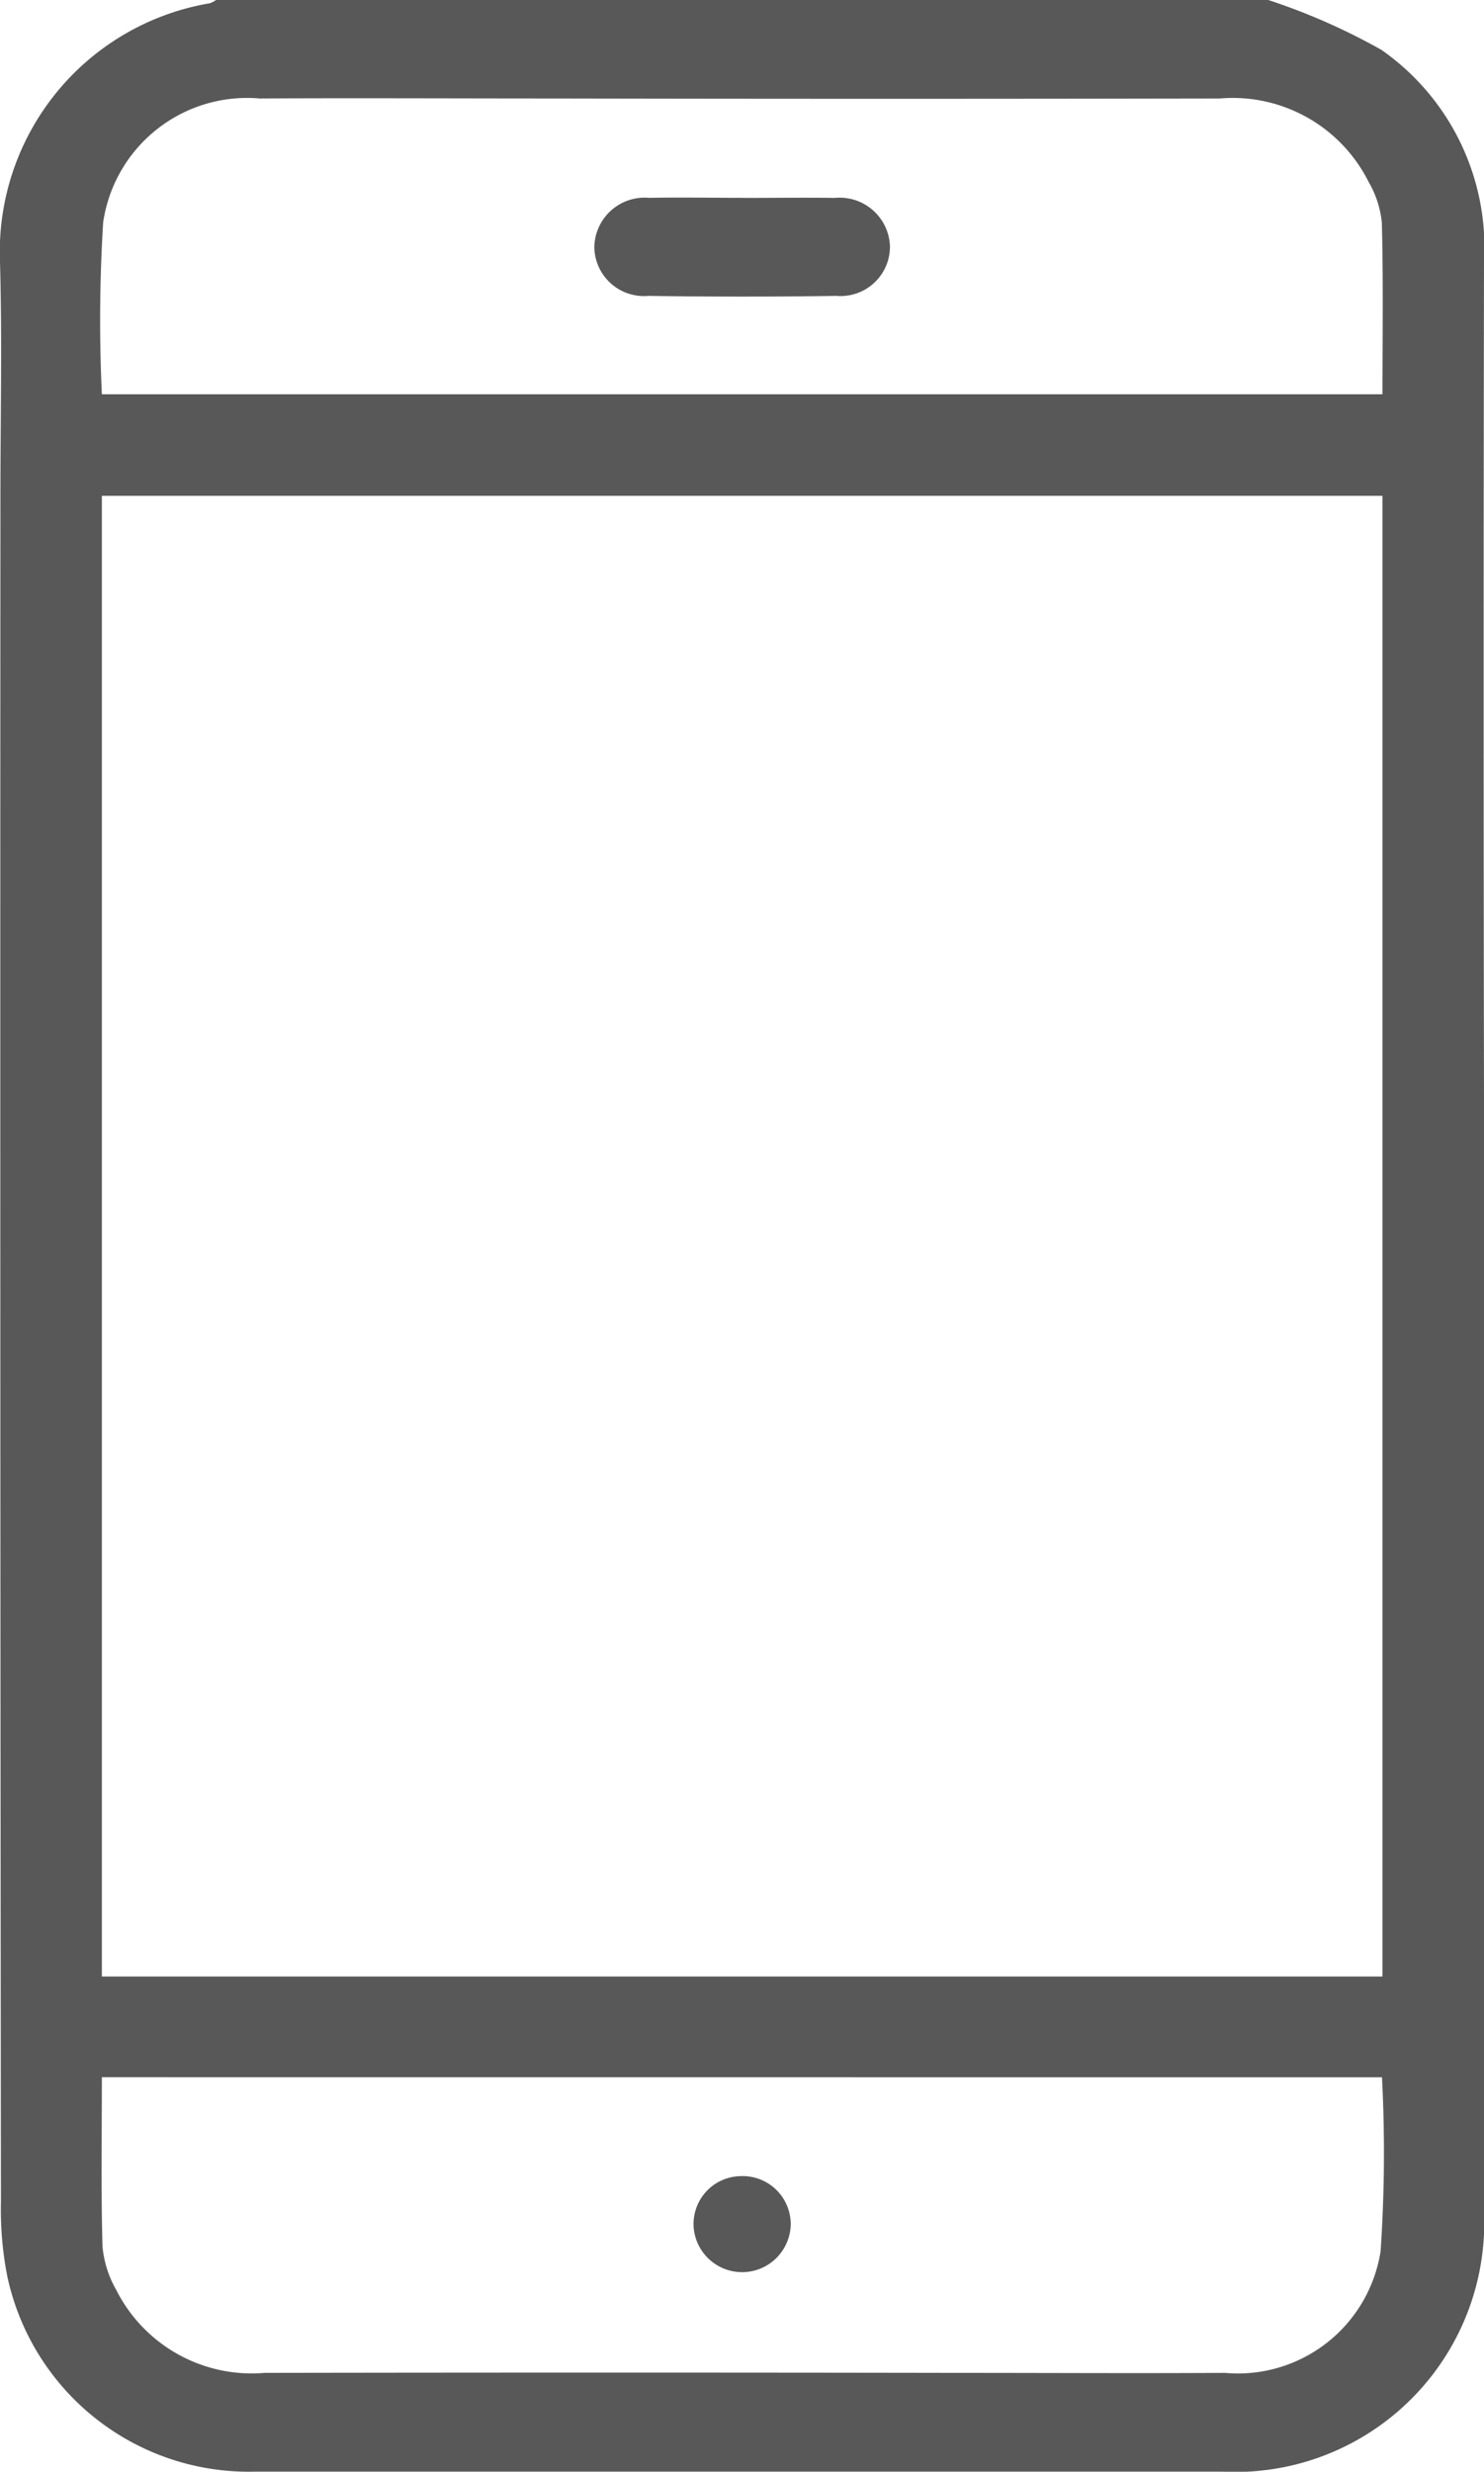
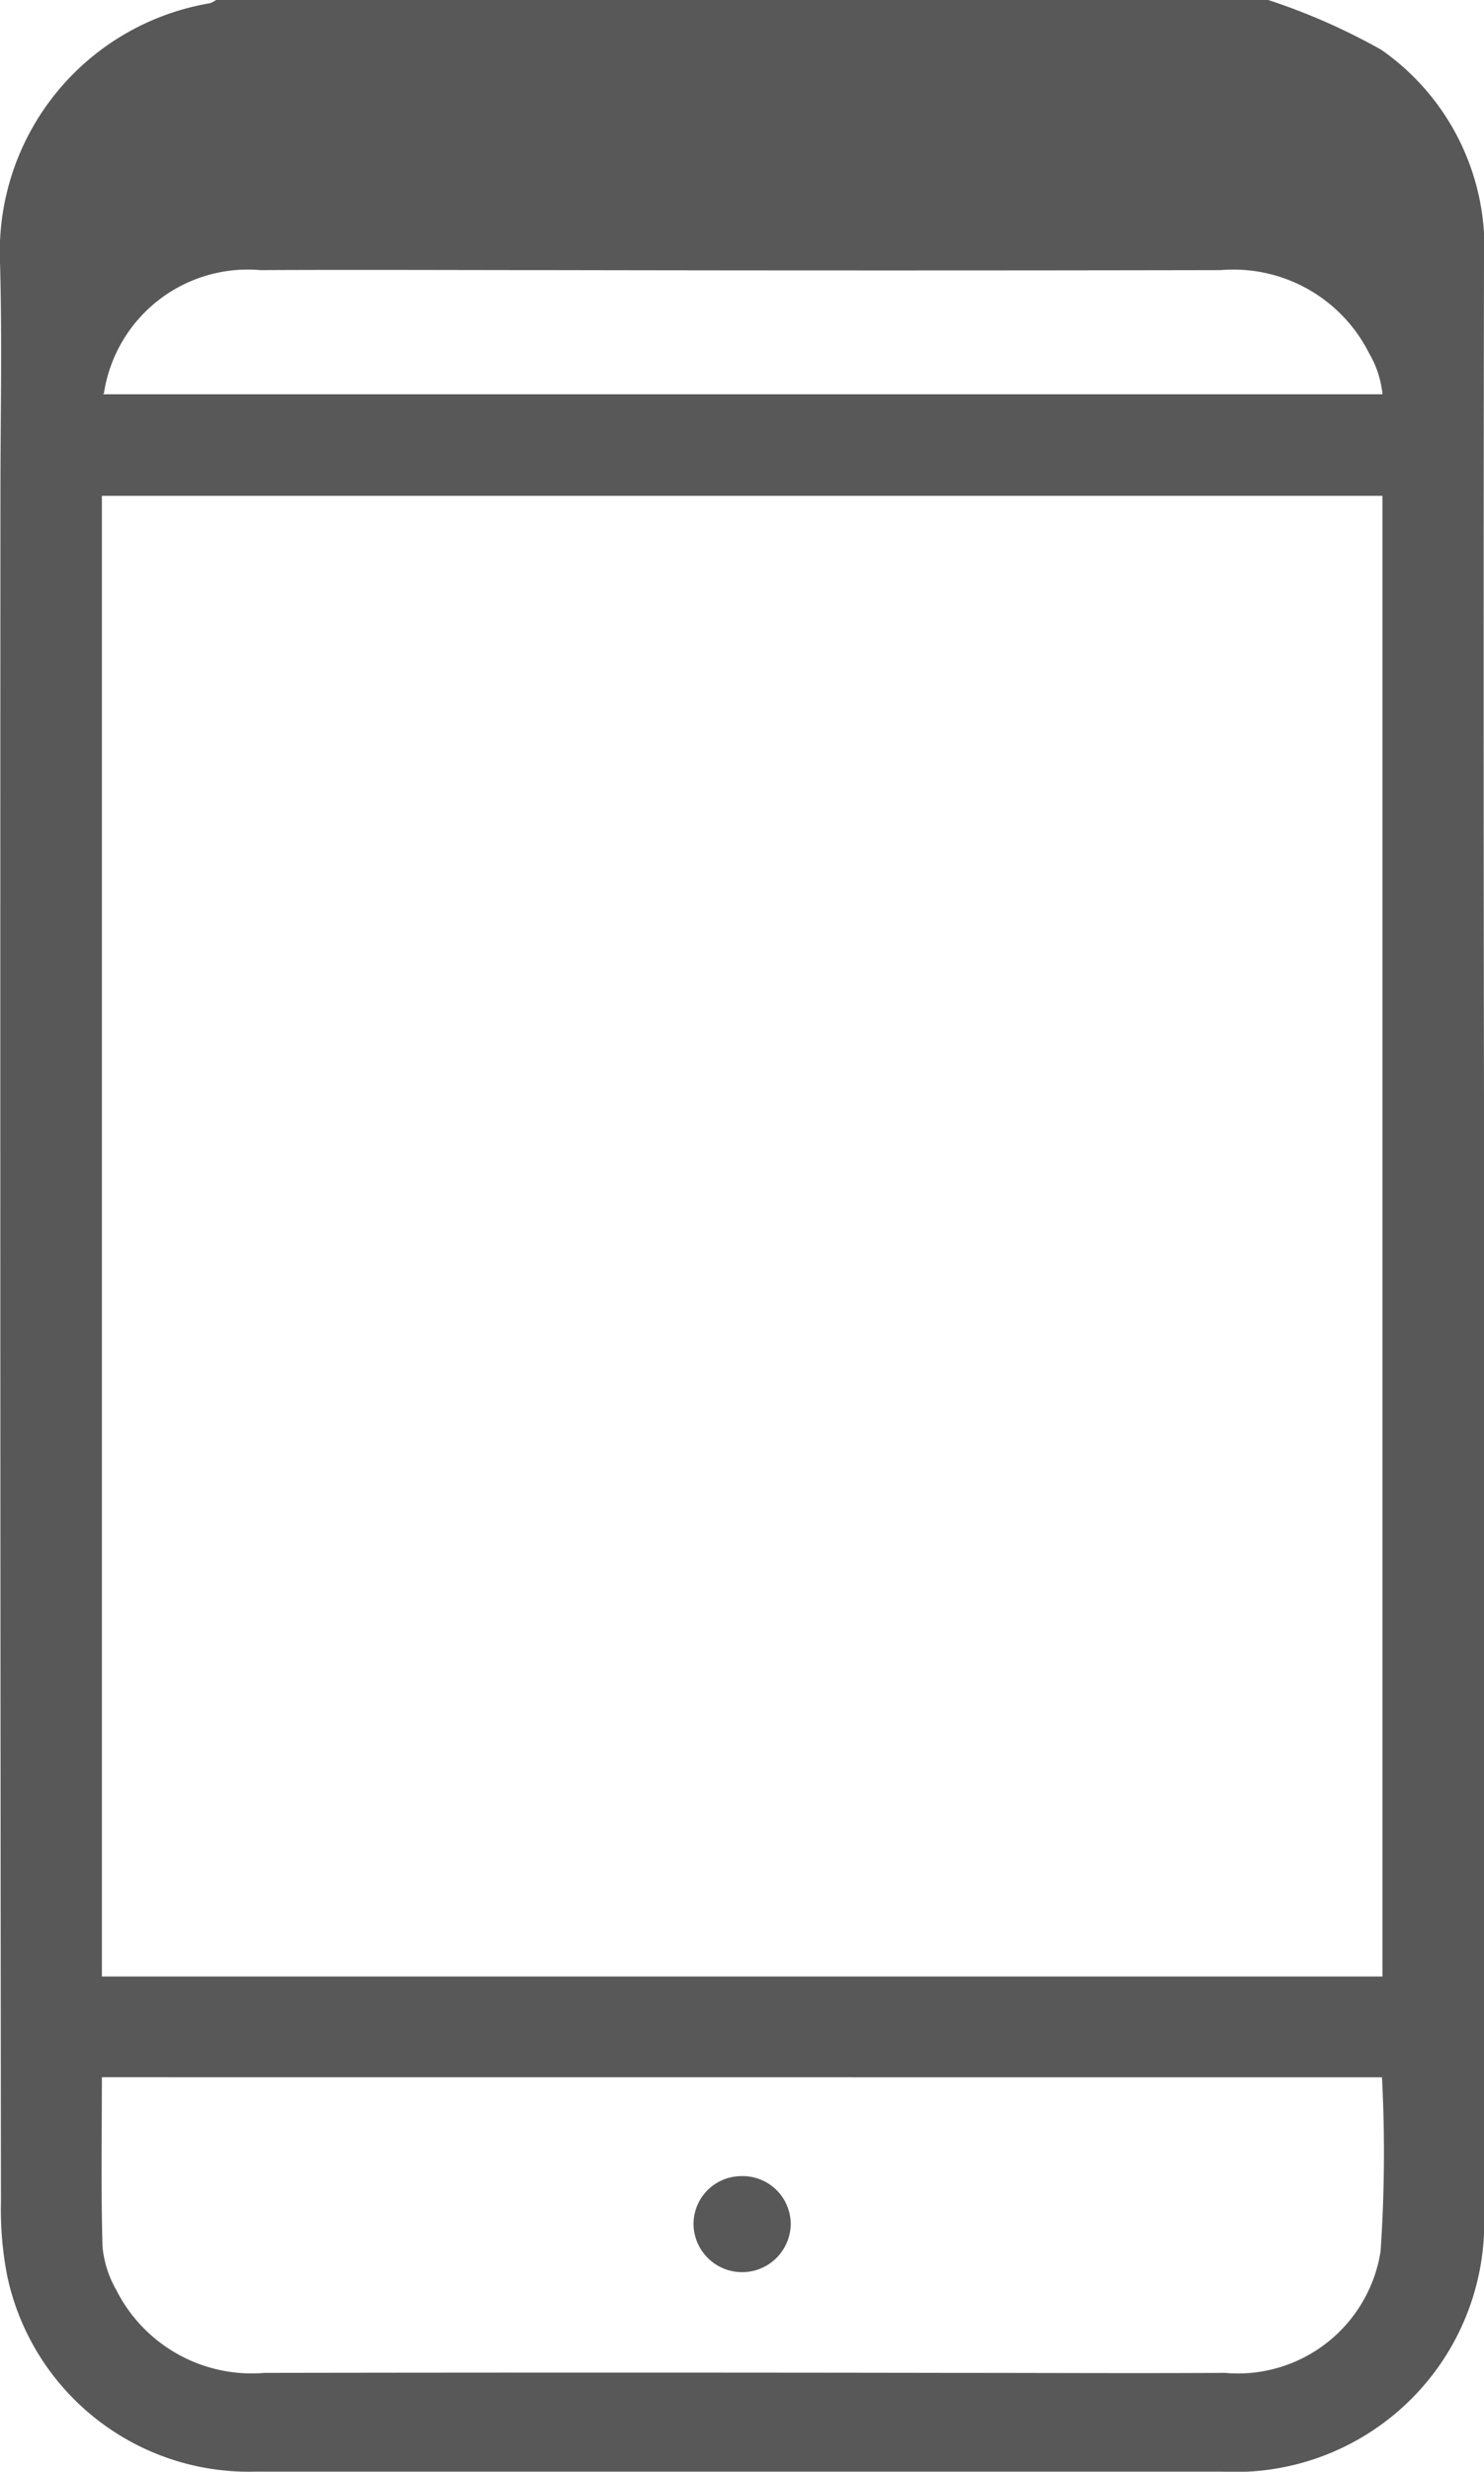
<svg xmlns="http://www.w3.org/2000/svg" width="20.395" height="33.958" viewBox="0 0 20.395 33.958">
  <defs>
    <clipPath id="clip-path">
      <rect id="Rectangle_576" data-name="Rectangle 576" width="20.395" height="33.958" fill="#585858" />
    </clipPath>
  </defs>
  <g id="Group_1794" data-name="Group 1794" transform="translate(-1020 -5762)">
    <g id="Group_1793" data-name="Group 1793" transform="translate(1020 5762)">
      <g id="Group_1792" data-name="Group 1792" transform="translate(0 0)" clip-path="url(#clip-path)">
-         <path id="Path_16567" data-name="Path 16567" d="M17.43,0a8.68,8.68,0,0,1,1.555.685A3.312,3.312,0,0,1,20.395,3.6q-.01,5.735,0,11.47V27.2c0,1.061,0,2.121,0,3.182A3.424,3.424,0,0,1,16.8,33.957q-6.648,0-13.3,0A3.394,3.394,0,0,1,.1,31.272a4.763,4.763,0,0,1-.087-1.02Q0,18.532.006,6.814C.006,5.742.03,4.67,0,3.6A3.463,3.463,0,0,1,2.882.045.318.318,0,0,0,2.969,0ZM19,6.812H1.4V27.154H19ZM1.4,28.538c0,.79-.013,1.56.009,2.329a1.465,1.465,0,0,0,.189.594A2.085,2.085,0,0,0,3.637,32.6q4.758-.008,9.516,0c1.227,0,2.453.007,3.68,0a1.985,1.985,0,0,0,2.141-1.672,20.02,20.02,0,0,0,.019-2.389ZM19,5.417c0-.8.012-1.578-.009-2.358a1.387,1.387,0,0,0-.183-.562,2.088,2.088,0,0,0-2.042-1.144q-4.576.009-9.151,0c-1.348,0-2.7-.007-4.045,0a2,2,0,0,0-2.152,1.7A21.718,21.718,0,0,0,1.4,5.417Z" transform="translate(0 0)" fill="#585858" />
+         <path id="Path_16567" data-name="Path 16567" d="M17.43,0a8.68,8.68,0,0,1,1.555.685A3.312,3.312,0,0,1,20.395,3.6q-.01,5.735,0,11.47V27.2c0,1.061,0,2.121,0,3.182A3.424,3.424,0,0,1,16.8,33.957q-6.648,0-13.3,0A3.394,3.394,0,0,1,.1,31.272a4.763,4.763,0,0,1-.087-1.02Q0,18.532.006,6.814C.006,5.742.03,4.67,0,3.6A3.463,3.463,0,0,1,2.882.045.318.318,0,0,0,2.969,0ZM19,6.812H1.4V27.154H19ZM1.4,28.538c0,.79-.013,1.56.009,2.329a1.465,1.465,0,0,0,.189.594A2.085,2.085,0,0,0,3.637,32.6q4.758-.008,9.516,0c1.227,0,2.453.007,3.68,0a1.985,1.985,0,0,0,2.141-1.672,20.02,20.02,0,0,0,.019-2.389ZM19,5.417a1.387,1.387,0,0,0-.183-.562,2.088,2.088,0,0,0-2.042-1.144q-4.576.009-9.151,0c-1.348,0-2.7-.007-4.045,0a2,2,0,0,0-2.152,1.7A21.718,21.718,0,0,0,1.4,5.417Z" transform="translate(0 0)" fill="#585858" />
        <path id="Path_16568" data-name="Path 16568" d="M22.458,68.39a.66.66,0,0,1,.682.659.668.668,0,0,1-1.335.028.658.658,0,0,1,.653-.687" transform="translate(-12.273 -38.493)" fill="#585858" />
-         <path id="Path_16569" data-name="Path 16569" d="M20.729,6.216c.42,0,.839-.006,1.259,0a.692.692,0,0,1,.759.664.679.679,0,0,1-.736.682q-1.292.019-2.584,0a.682.682,0,0,1-.743-.676.692.692,0,0,1,.753-.671c.431-.008.862,0,1.292,0" transform="translate(-10.516 -3.497)" fill="#585858" />
      </g>
    </g>
  </g>
</svg>